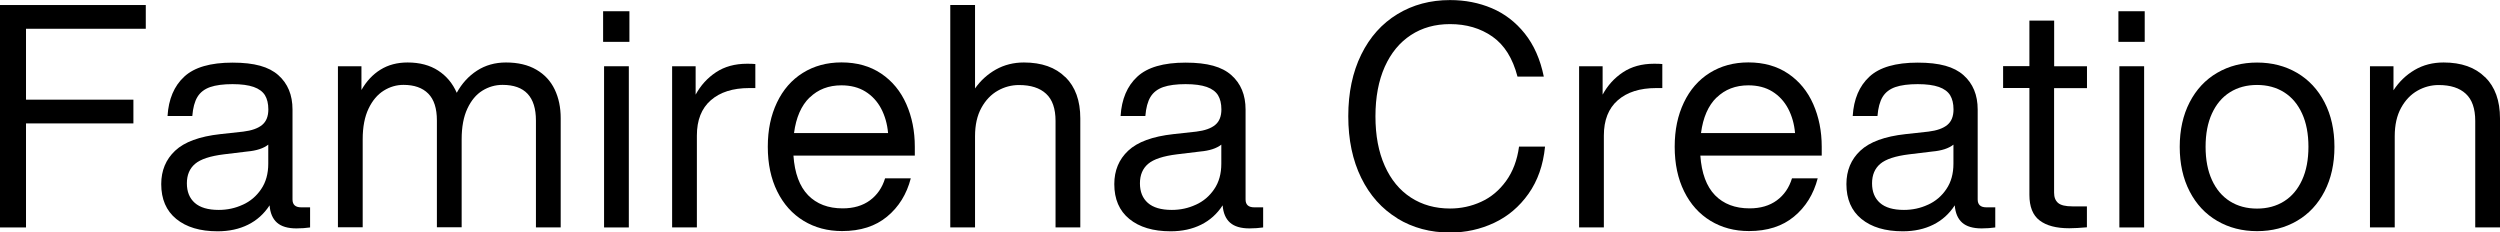
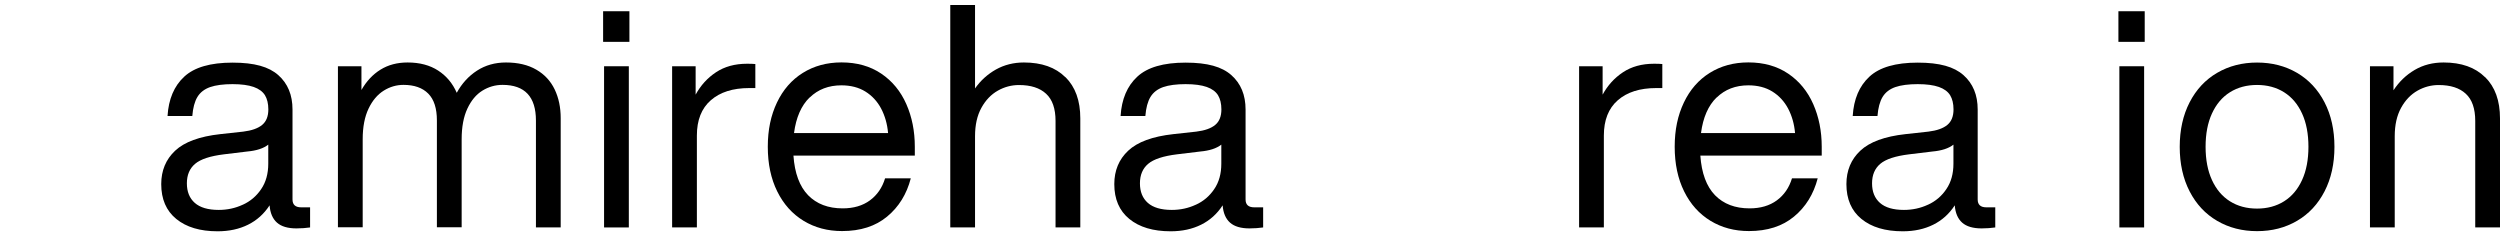
<svg xmlns="http://www.w3.org/2000/svg" width="355" height="33" viewBox="0 0 355 33" fill="none">
  <g clip-path="url(#clip0_177_146)">
-     <path d="M3.693 4.084V14.153H18.943V17.524H3.693V32.297H0V0.714H20.701V4.084H3.693Z" fill="black" />
    <path d="M44.033 29.409V32.297C43.45 32.38 42.806 32.433 42.098 32.433C40.871 32.433 39.945 32.16 39.331 31.614C38.717 31.068 38.364 30.249 38.281 29.157C37.49 30.375 36.471 31.289 35.222 31.908C33.974 32.528 32.538 32.843 30.895 32.843C28.409 32.843 26.453 32.255 25.028 31.089C23.603 29.924 22.895 28.275 22.895 26.144C22.895 24.222 23.551 22.637 24.872 21.398C26.193 20.159 28.326 19.372 31.29 19.046L34.546 18.689C35.742 18.542 36.637 18.227 37.23 17.734C37.812 17.251 38.104 16.516 38.104 15.539C38.104 14.71 37.937 14.038 37.625 13.523C37.303 13.009 36.772 12.61 36.023 12.347C35.274 12.085 34.276 11.948 33.017 11.948C31.758 11.948 30.635 12.085 29.834 12.368C29.033 12.652 28.43 13.114 28.034 13.765C27.639 14.416 27.4 15.319 27.306 16.474H23.79C23.936 14.08 24.726 12.211 26.162 10.888C27.597 9.555 29.886 8.893 33.017 8.893C36.148 8.893 38.176 9.481 39.518 10.668C40.86 11.854 41.536 13.481 41.536 15.55V28.328C41.536 29.063 41.942 29.441 42.764 29.441H44.033V29.409ZM34.473 29.073C35.545 28.59 36.419 27.845 37.084 26.858C37.76 25.871 38.093 24.663 38.093 23.246V20.537C37.417 21.073 36.419 21.398 35.108 21.514L31.81 21.913C29.844 22.154 28.482 22.605 27.701 23.267C26.921 23.928 26.536 24.852 26.536 26.039C26.536 27.225 26.911 28.149 27.66 28.811C28.409 29.472 29.543 29.808 31.061 29.808C32.258 29.808 33.402 29.567 34.463 29.073H34.473Z" fill="black" />
    <path d="M76.155 9.891C77.331 10.573 78.194 11.508 78.766 12.704C79.338 13.901 79.619 15.256 79.619 16.768V32.286H76.103V17.114C76.103 13.744 74.522 12.053 71.36 12.053C70.33 12.053 69.383 12.326 68.499 12.872C67.615 13.418 66.908 14.269 66.367 15.424C65.826 16.579 65.555 18.028 65.555 19.771V32.276H62.039V17.104C62.039 15.392 61.634 14.122 60.812 13.292C59.99 12.463 58.815 12.053 57.296 12.053C56.297 12.053 55.361 12.326 54.487 12.872C53.614 13.418 52.885 14.269 52.334 15.424C51.783 16.579 51.502 18.028 51.502 19.771V32.276H47.986V9.408H51.325V12.778C52.032 11.539 52.927 10.573 54.03 9.891C55.132 9.208 56.412 8.872 57.879 8.872C59.605 8.872 61.051 9.261 62.227 10.027C63.402 10.793 64.276 11.844 64.859 13.177C65.587 11.844 66.554 10.793 67.74 10.027C68.926 9.261 70.299 8.872 71.849 8.872C73.544 8.872 74.98 9.208 76.155 9.891Z" fill="black" />
    <path d="M85.642 1.596H89.377V5.943H85.642V1.596ZM85.778 9.408H89.293V32.297H85.778V9.408Z" fill="black" />
    <path d="M107.258 9.093V12.505H106.385C104.075 12.505 102.255 13.082 100.934 14.237C99.613 15.392 98.957 17.062 98.957 19.246V32.286H95.441V9.408H98.78V13.439C99.488 12.137 100.445 11.077 101.662 10.268C102.879 9.46 104.346 9.051 106.083 9.051C106.551 9.051 106.946 9.061 107.269 9.093H107.258Z" fill="black" />
    <path d="M129.894 22.091H112.668C112.844 24.6 113.541 26.48 114.758 27.729C115.975 28.968 117.609 29.588 119.658 29.588C121.208 29.588 122.498 29.21 123.528 28.454C124.557 27.698 125.275 26.658 125.681 25.325H129.332C128.75 27.572 127.626 29.388 125.972 30.753C124.318 32.129 122.186 32.811 119.575 32.811C117.525 32.811 115.705 32.328 114.103 31.352C112.501 30.375 111.263 28.989 110.369 27.183C109.474 25.377 109.027 23.267 109.027 20.842C109.027 18.416 109.464 16.379 110.327 14.563C111.19 12.746 112.418 11.339 113.999 10.352C115.58 9.366 117.411 8.862 119.491 8.862C121.686 8.862 123.569 9.397 125.14 10.457C126.711 11.518 127.897 12.967 128.698 14.783C129.499 16.6 129.904 18.616 129.904 20.842V22.081L129.894 22.091ZM114.966 13.838C113.781 14.993 113.042 16.673 112.751 18.899H126.107C125.993 17.597 125.66 16.442 125.119 15.413C124.578 14.395 123.829 13.586 122.883 12.998C121.936 12.41 120.792 12.117 119.481 12.117C117.661 12.117 116.163 12.694 114.977 13.849L114.966 13.838Z" fill="black" />
    <path d="M151.291 10.951C152.696 12.337 153.403 14.29 153.403 16.81V32.286H149.887V17.167C149.887 15.424 149.44 14.132 148.545 13.313C147.651 12.484 146.371 12.075 144.696 12.075C143.646 12.075 142.637 12.337 141.69 12.872C140.743 13.408 139.963 14.216 139.36 15.308C138.757 16.4 138.455 17.744 138.455 19.34V32.286H134.939V0.714H138.455V12.557C139.245 11.434 140.234 10.541 141.42 9.87C142.605 9.208 143.937 8.872 145.393 8.872C147.911 8.872 149.877 9.565 151.281 10.961L151.291 10.951Z" fill="black" />
    <path d="M179.367 29.409V32.297C178.785 32.38 178.14 32.433 177.432 32.433C176.205 32.433 175.279 32.16 174.665 31.614C174.052 31.068 173.698 30.249 173.615 29.157C172.824 30.375 171.805 31.289 170.556 31.908C169.308 32.528 167.873 32.843 166.229 32.843C163.743 32.843 161.787 32.255 160.362 31.089C158.937 29.924 158.23 28.275 158.23 26.144C158.23 24.222 158.885 22.637 160.206 21.398C161.527 20.159 163.66 19.372 166.624 19.046L169.88 18.689C171.077 18.542 171.971 18.227 172.564 17.734C173.147 17.251 173.438 16.516 173.438 15.539C173.438 14.71 173.271 14.038 172.959 13.523C172.637 13.009 172.106 12.61 171.357 12.347C170.608 12.085 169.61 11.948 168.351 11.948C167.092 11.948 165.969 12.085 165.168 12.368C164.367 12.652 163.764 13.114 163.368 13.765C162.973 14.416 162.734 15.319 162.64 16.474H159.124C159.27 14.08 160.061 12.211 161.496 10.888C162.932 9.555 165.22 8.893 168.351 8.893C171.482 8.893 173.511 9.481 174.853 10.668C176.195 11.854 176.871 13.481 176.871 15.55V28.328C176.871 29.063 177.276 29.441 178.098 29.441H179.378L179.367 29.409ZM169.807 29.073C170.879 28.59 171.753 27.845 172.418 26.858C173.095 25.871 173.427 24.663 173.427 23.246V20.537C172.751 21.073 171.753 21.398 170.442 21.514L167.144 21.913C165.178 22.154 163.816 22.605 163.036 23.267C162.255 23.928 161.871 24.852 161.871 26.039C161.871 27.225 162.245 28.149 162.994 28.811C163.743 29.472 164.877 29.808 166.396 29.808C167.592 29.808 168.736 29.567 169.797 29.073H169.807Z" fill="black" />
-     <path d="M198.435 31.005C196.24 29.672 194.523 27.761 193.296 25.262C192.068 22.763 191.455 19.844 191.455 16.505C191.455 13.166 192.068 10.248 193.296 7.749C194.523 5.25 196.24 3.339 198.435 2.005C200.63 0.672 203.116 0.01 205.904 0.01C208.046 0.01 210.023 0.399 211.833 1.165C213.643 1.932 215.214 3.129 216.514 4.756C217.814 6.384 218.719 8.421 219.219 10.877H215.484C214.808 8.274 213.622 6.384 211.926 5.197C210.231 4.011 208.223 3.423 205.904 3.423C203.792 3.423 201.94 3.937 200.349 4.977C198.757 6.016 197.519 7.518 196.635 9.481C195.761 11.444 195.314 13.786 195.314 16.516C195.314 19.246 195.751 21.576 196.635 23.55C197.509 25.514 198.747 27.015 200.349 28.055C201.951 29.094 203.802 29.609 205.904 29.609C207.453 29.609 208.931 29.294 210.325 28.653C211.718 28.023 212.894 27.036 213.861 25.703C214.829 24.369 215.442 22.742 215.703 20.821H219.395C219.135 23.456 218.345 25.682 217.044 27.519C215.744 29.357 214.111 30.732 212.166 31.646C210.221 32.559 208.13 33.021 205.904 33.021C203.116 33.021 200.63 32.359 198.435 31.026V31.005Z" fill="black" />
    <path d="M236.049 9.093V12.505H235.176C232.866 12.505 231.046 13.082 229.725 14.237C228.404 15.392 227.748 17.062 227.748 19.246V32.286H224.232V9.408H227.572V13.439C228.279 12.137 229.236 11.077 230.453 10.268C231.67 9.46 233.137 9.051 234.874 9.051C235.342 9.051 235.737 9.061 236.06 9.093H236.049Z" fill="black" />
    <path d="M258.675 22.091H241.448C241.625 24.6 242.322 26.48 243.539 27.729C244.756 28.968 246.389 29.588 248.439 29.588C249.989 29.588 251.278 29.21 252.308 28.454C253.338 27.698 254.056 26.658 254.462 25.325H258.113C257.53 27.572 256.407 29.388 254.753 30.753C253.099 32.129 250.966 32.811 248.355 32.811C246.306 32.811 244.486 32.328 242.884 31.352C241.282 30.375 240.044 28.989 239.149 27.183C238.255 25.377 237.807 23.267 237.807 20.842C237.807 18.416 238.244 16.379 239.108 14.563C239.971 12.746 241.199 11.339 242.78 10.352C244.361 9.366 246.192 8.862 248.272 8.862C250.467 8.862 252.35 9.397 253.921 10.457C255.491 11.518 256.677 12.967 257.478 14.783C258.279 16.6 258.685 18.616 258.685 20.842V22.081L258.675 22.091ZM243.758 13.838C242.572 14.993 241.833 16.673 241.542 18.899H254.898C254.784 17.597 254.451 16.442 253.91 15.413C253.369 14.395 252.62 13.586 251.674 12.998C250.727 12.41 249.583 12.117 248.272 12.117C246.452 12.117 244.954 12.694 243.768 13.849L243.758 13.838Z" fill="black" />
    <path d="M283.328 29.409V32.297C282.745 32.38 282.101 32.433 281.393 32.433C280.166 32.433 279.24 32.16 278.626 31.614C278.012 31.068 277.659 30.249 277.576 29.157C276.785 30.375 275.766 31.289 274.517 31.908C273.269 32.528 271.833 32.843 270.19 32.843C267.704 32.843 265.748 32.255 264.323 31.089C262.898 29.924 262.19 28.275 262.19 26.144C262.19 24.222 262.846 22.637 264.167 21.398C265.488 20.159 267.62 19.372 270.585 19.046L273.841 18.689C275.037 18.542 275.932 18.227 276.525 17.734C277.107 17.251 277.399 16.516 277.399 15.539C277.399 14.71 277.232 14.038 276.92 13.523C276.598 13.009 276.067 12.61 275.318 12.347C274.569 12.085 273.571 11.948 272.312 11.948C271.053 11.948 269.93 12.085 269.129 12.368C268.328 12.652 267.725 13.114 267.329 13.765C266.934 14.416 266.695 15.319 266.601 16.474H263.085C263.231 14.08 264.021 12.211 265.457 10.888C266.892 9.555 269.181 8.893 272.312 8.893C275.443 8.893 277.471 9.481 278.813 10.668C280.155 11.854 280.831 13.481 280.831 15.55V28.328C280.831 29.063 281.237 29.441 282.059 29.441H283.338L283.328 29.409ZM273.768 29.073C274.84 28.59 275.714 27.845 276.379 26.858C277.055 25.871 277.388 24.663 277.388 23.246V20.537C276.712 21.073 275.714 21.398 274.403 21.514L271.105 21.913C269.139 22.154 267.777 22.605 266.996 23.267C266.216 23.928 265.831 24.852 265.831 26.039C265.831 27.225 266.206 28.149 266.955 28.811C267.704 29.472 268.838 29.808 270.356 29.808C271.553 29.808 272.697 29.567 273.758 29.073H273.768Z" fill="black" />
-     <path d="M291.681 12.505V27.362C291.681 28.013 291.868 28.496 292.253 28.821C292.638 29.147 293.304 29.304 294.271 29.304H296.341V32.276C295.374 32.359 294.542 32.412 293.834 32.412C291.993 32.412 290.589 32.044 289.621 31.299C288.654 30.564 288.175 29.346 288.175 27.666V12.494H284.441V9.387H288.175V2.929H291.691V9.408H296.352V12.515H291.691L291.681 12.505Z" fill="black" />
    <path d="M300.814 1.596H304.549V5.943H300.814V1.596ZM300.95 9.408H304.466V32.297H300.95V9.408Z" fill="black" />
    <path d="M314.837 31.362C313.162 30.386 311.862 28.989 310.925 27.173C309.989 25.356 309.521 23.246 309.521 20.852C309.521 18.458 309.989 16.348 310.925 14.531C311.862 12.715 313.162 11.319 314.837 10.342C316.511 9.366 318.394 8.883 320.506 8.883C322.618 8.883 324.5 9.366 326.175 10.342C327.84 11.319 329.15 12.715 330.086 14.531C331.023 16.348 331.491 18.458 331.491 20.852C331.491 23.246 331.023 25.356 330.086 27.173C329.15 28.989 327.85 30.386 326.175 31.362C324.5 32.339 322.618 32.822 320.506 32.822C318.394 32.822 316.511 32.339 314.837 31.362ZM324.344 28.58C325.447 27.887 326.29 26.879 326.893 25.566C327.496 24.254 327.798 22.679 327.798 20.842C327.798 19.004 327.496 17.429 326.893 16.117C326.29 14.804 325.447 13.796 324.344 13.103C323.242 12.41 321.962 12.064 320.496 12.064C319.029 12.064 317.749 12.41 316.647 13.103C315.544 13.796 314.701 14.804 314.098 16.117C313.495 17.429 313.193 19.004 313.193 20.842C313.193 22.679 313.495 24.254 314.098 25.566C314.701 26.879 315.544 27.887 316.647 28.58C317.749 29.273 319.029 29.619 320.496 29.619C321.962 29.619 323.242 29.273 324.344 28.58Z" fill="black" />
    <path d="M352.888 10.951C354.293 12.337 355 14.29 355 16.81V32.286H351.484V17.167C351.484 15.424 351.037 14.132 350.142 13.313C349.248 12.484 347.968 12.075 346.293 12.075C345.243 12.075 344.234 12.337 343.287 12.872C342.34 13.408 341.56 14.216 340.957 15.308C340.354 16.4 340.052 17.744 340.052 19.34V32.286H336.536V9.408H339.875V12.82C340.666 11.613 341.664 10.646 342.881 9.933C344.098 9.219 345.461 8.872 346.99 8.872C349.508 8.872 351.474 9.565 352.878 10.961L352.888 10.951Z" fill="black" />
  </g>
  <defs>
    <clipPath id="clip0_177_146">
      <rect width="355" height="33" fill="white" />
    </clipPath>
  </defs>
</svg>